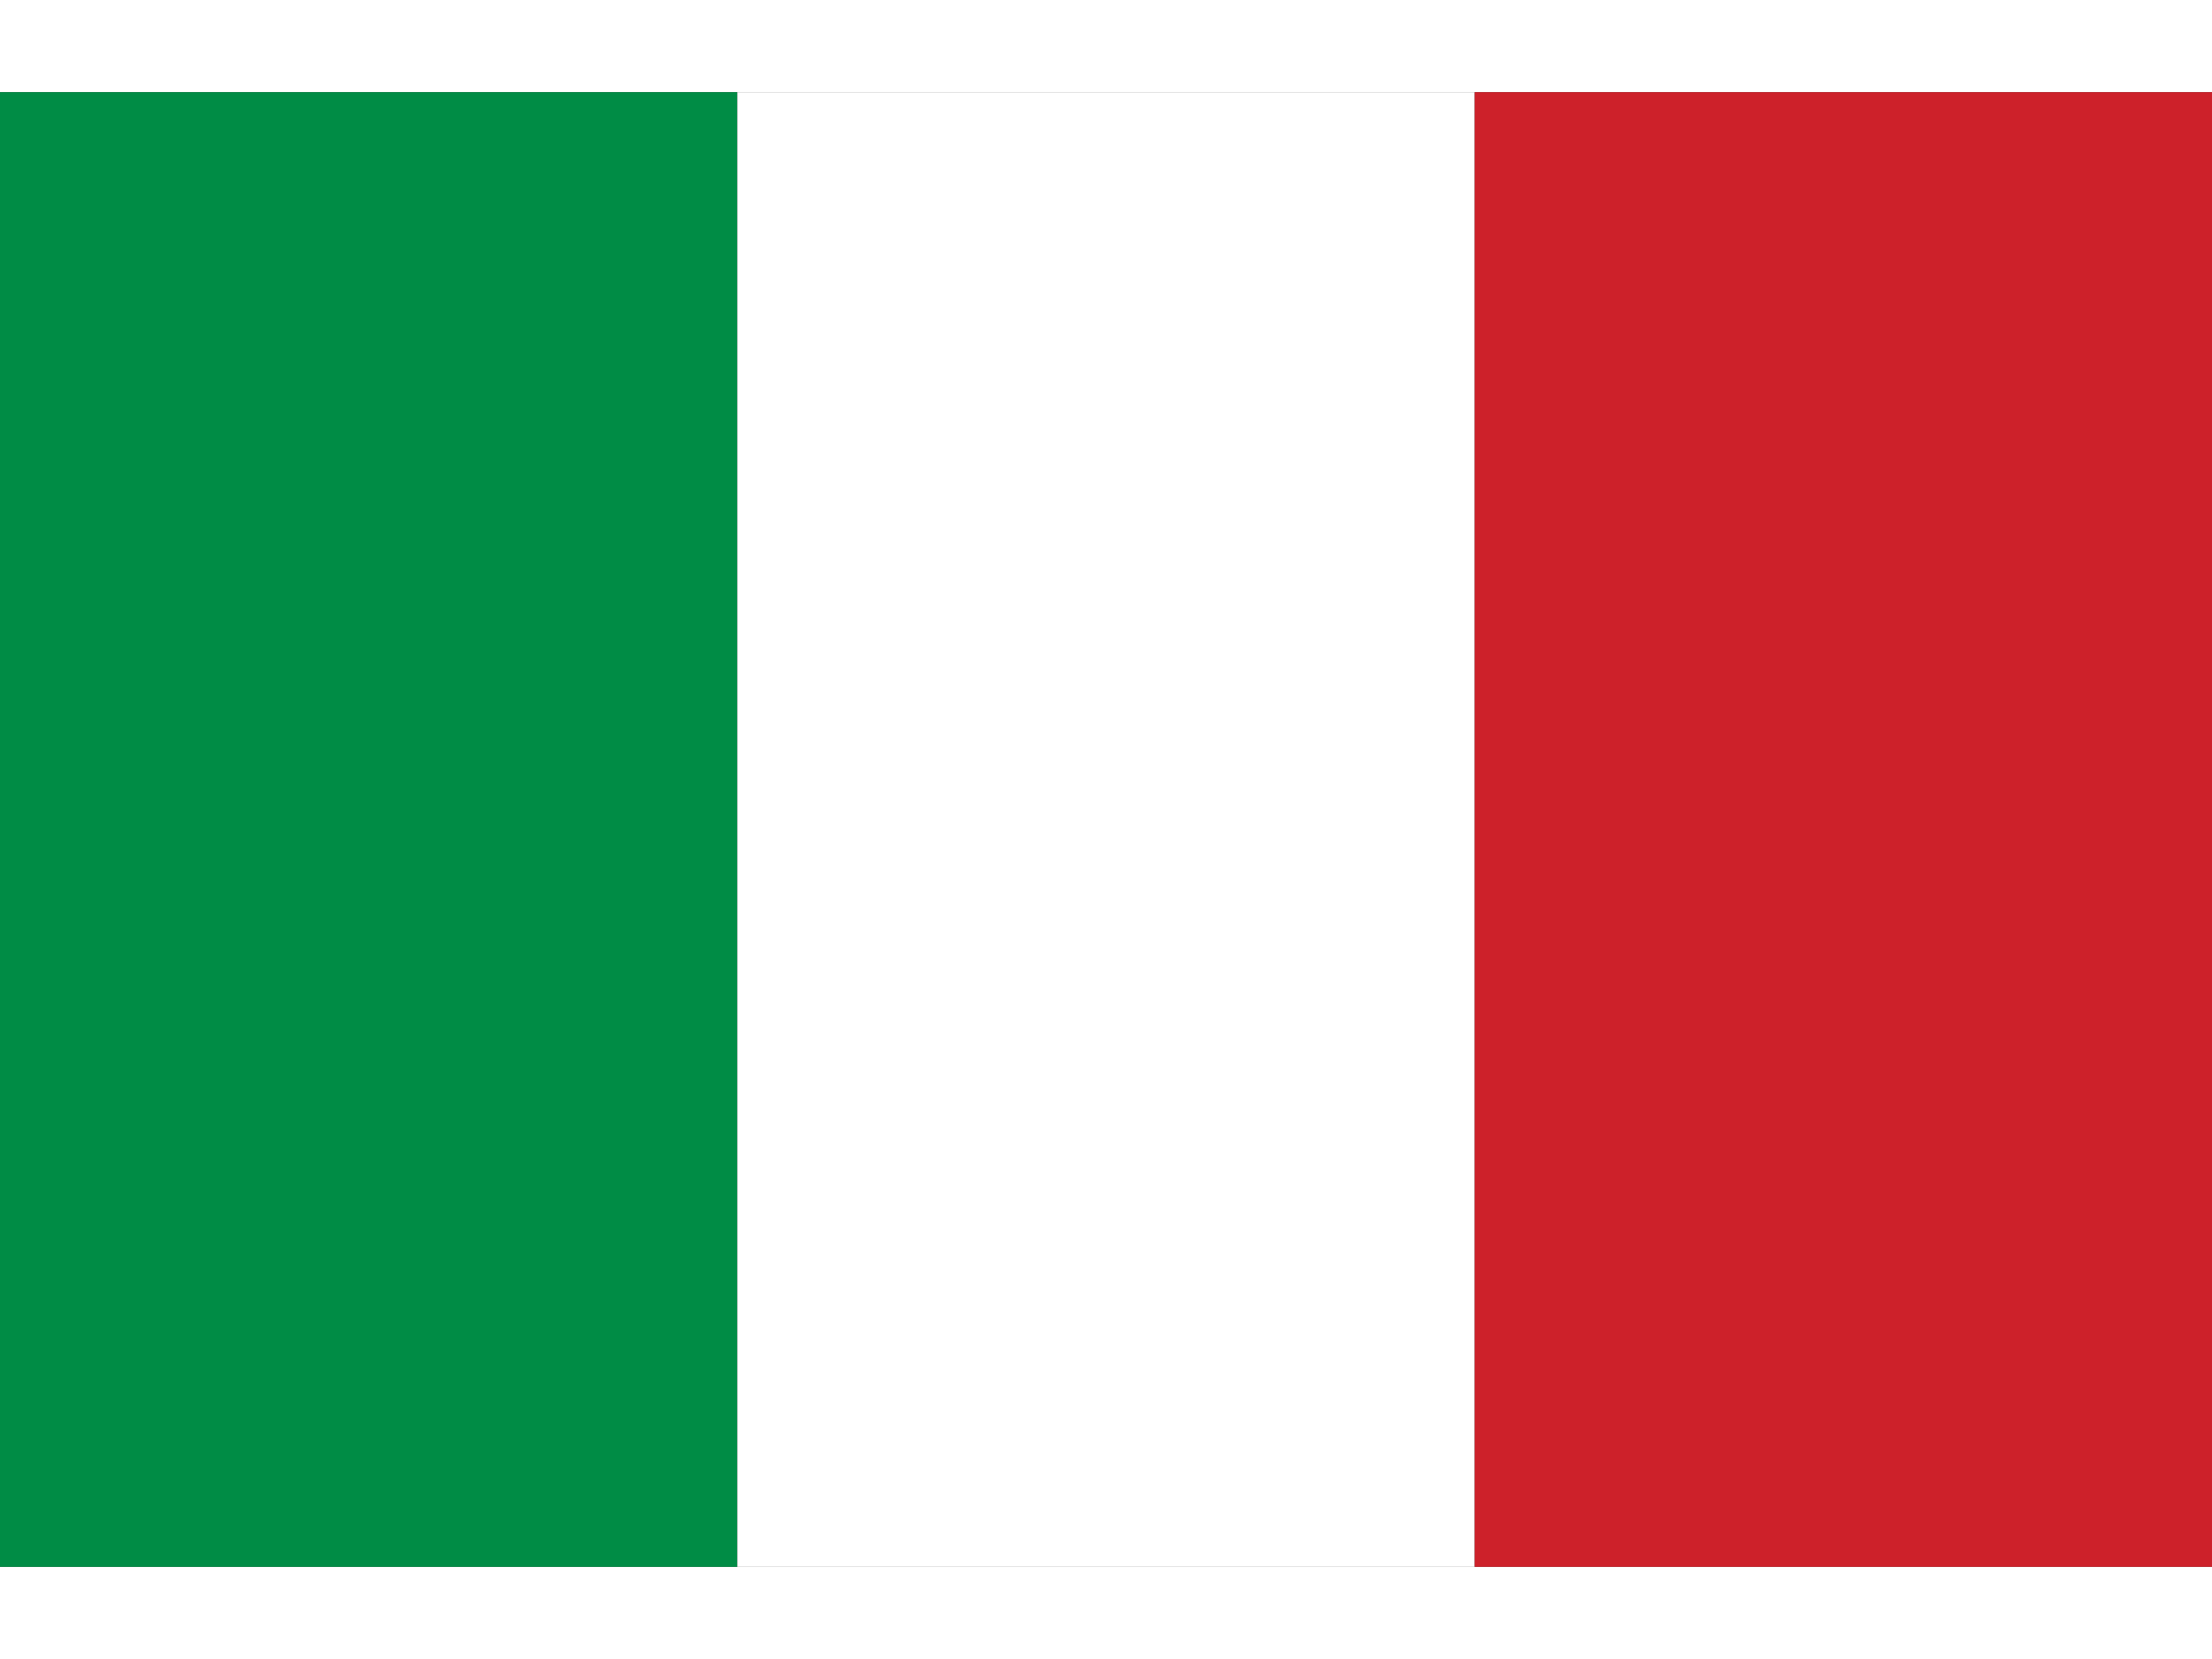
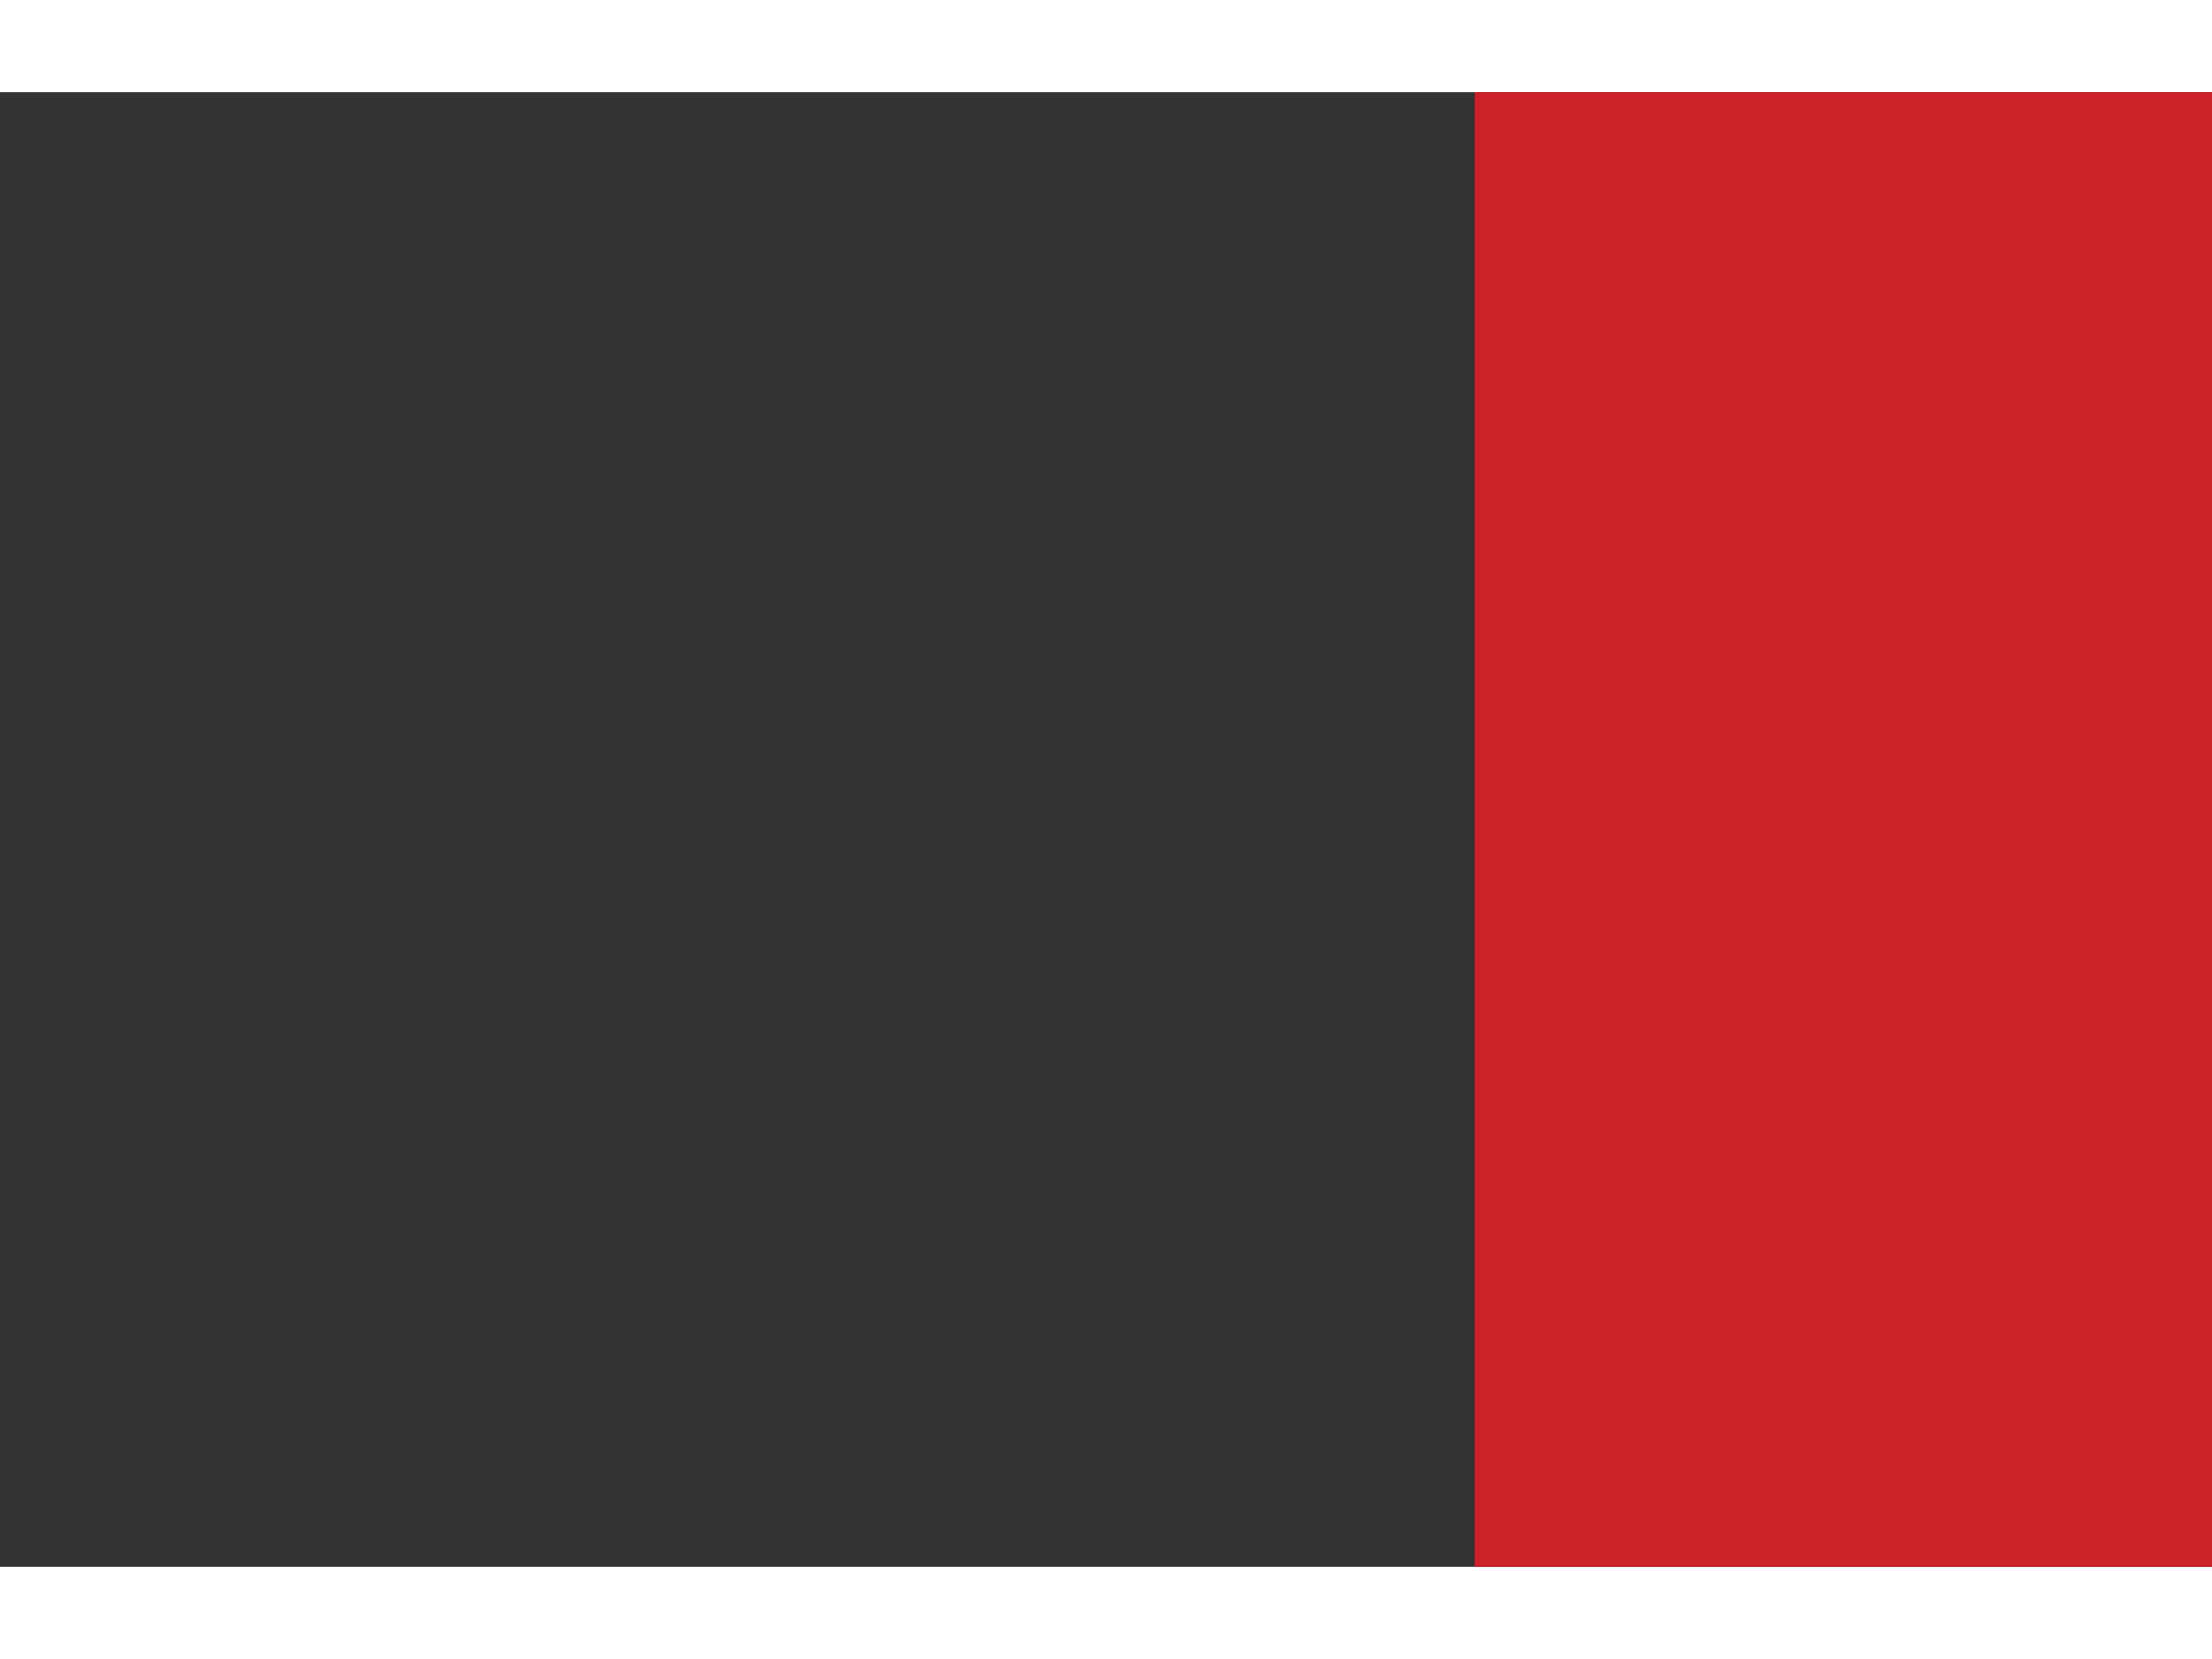
<svg xmlns="http://www.w3.org/2000/svg" width="40" height="30" viewBox="0 0 3 2">
  <rect x="0" y="0" width="3" height="2" fill="#333333" stroke="none" />
-   <rect width="1" height="2" fill="#008C45" />
-   <rect x="1" width="1" height="2" fill="#FFFFFF" />
  <rect x="2" width="1" height="2" fill="#CD212A" />
</svg>